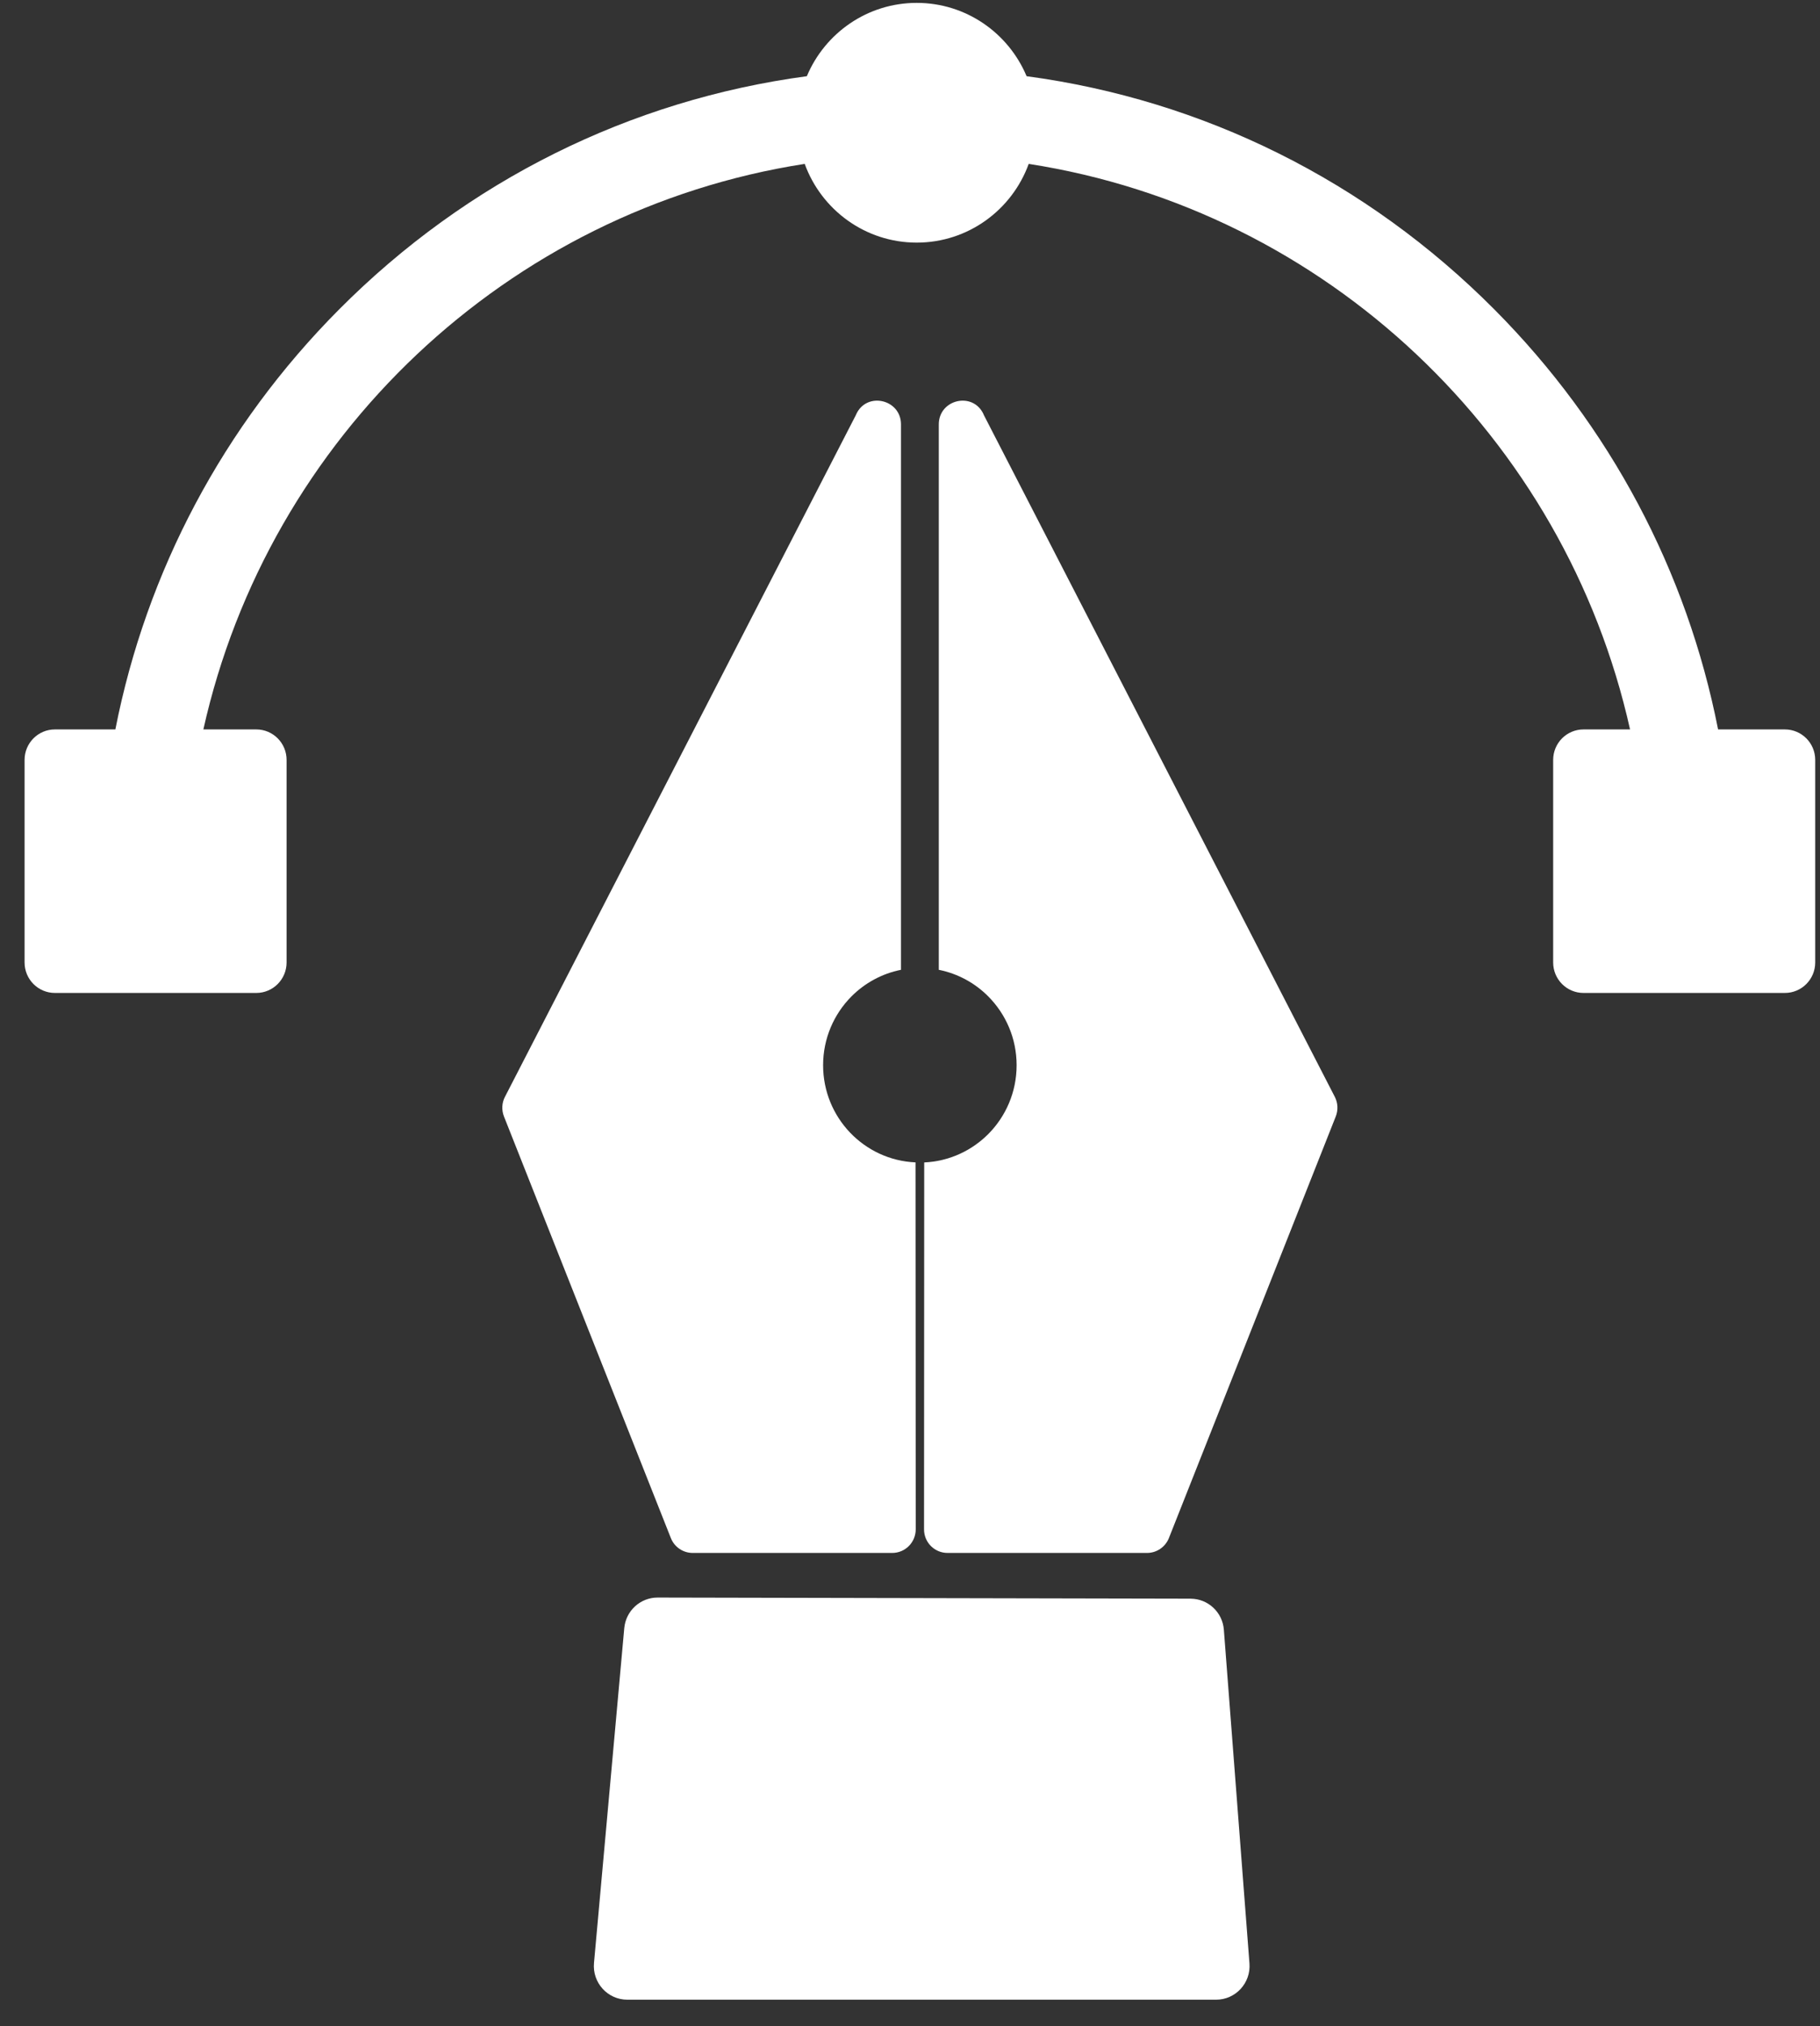
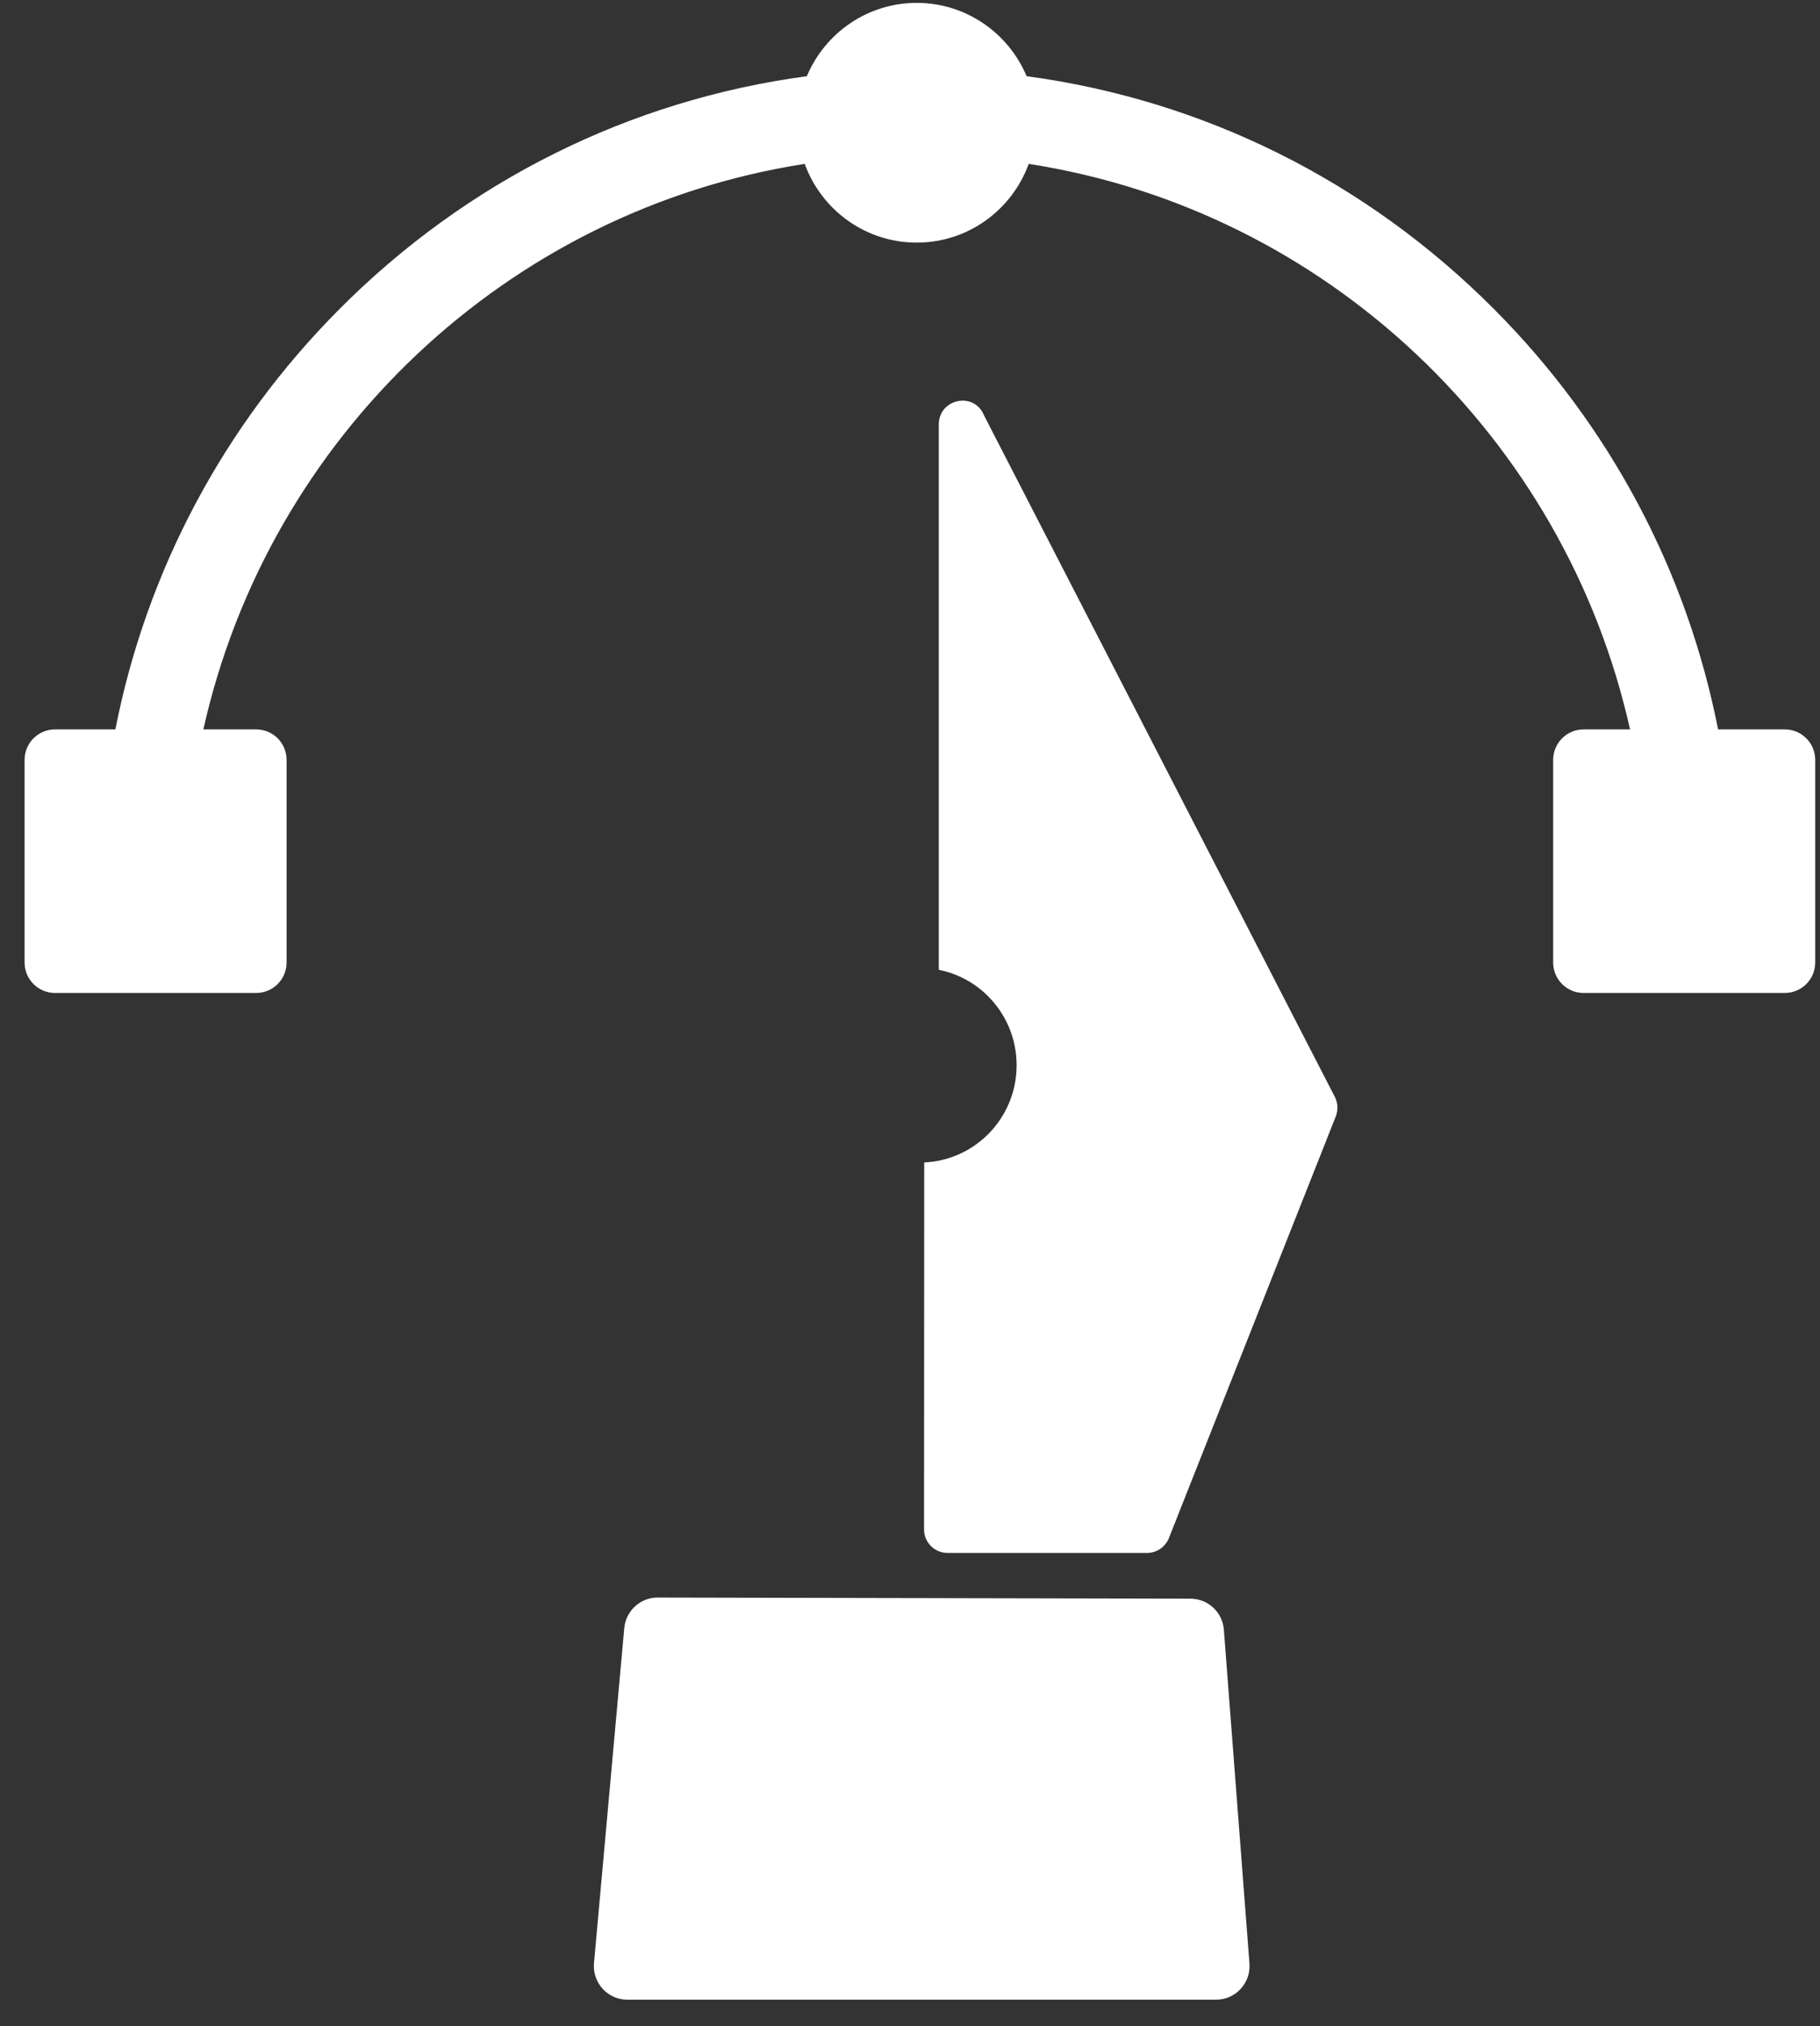
<svg xmlns="http://www.w3.org/2000/svg" width="62" height="69" viewBox="0 0 62 69" fill="none">
  <rect x="0" y="0" width="62" height="69" fill="#333333" stroke="none" />
  <path d="M40.558 54.441C34.506 54.428 28.456 54.416 22.404 54.403C21.813 54.402 21.32 54.854 21.266 55.446C20.922 59.246 20.578 63.047 20.235 66.847C20.174 67.519 20.699 68.098 21.37 68.098H41.427C42.092 68.098 42.615 67.53 42.564 66.863C42.273 63.075 41.983 59.287 41.692 55.5C41.647 54.903 41.153 54.443 40.558 54.442V54.441Z" fill="white" />
-   <path d="M31.195 52.08C31.195 52.524 30.837 52.884 30.395 52.884H23.597C23.269 52.884 22.974 52.683 22.853 52.377L17.168 38.02C17.083 37.802 17.094 37.558 17.202 37.351L29.156 14.135C29.156 14.135 29.161 14.123 29.17 14.102C29.531 13.327 30.693 13.597 30.693 14.453V33.026C30.04 33.156 29.459 33.478 29.005 33.933C28.409 34.533 28.04 35.361 28.04 36.275C28.04 38.055 29.436 39.508 31.188 39.584C31.188 40.148 31.193 49.287 31.195 52.08Z" fill="white" />
  <path d="M45.504 38.02L39.82 52.377C39.698 52.683 39.403 52.884 39.075 52.884H32.278C31.835 52.884 31.477 52.524 31.478 52.08C31.479 49.288 31.484 40.161 31.484 39.586C32.335 39.548 33.102 39.185 33.667 38.619C34.263 38.019 34.632 37.191 34.632 36.275C34.632 35.359 34.263 34.533 33.667 33.933C33.215 33.478 32.632 33.156 31.981 33.026V14.453C31.981 13.597 33.141 13.327 33.503 14.102C33.512 14.123 33.516 14.135 33.516 14.135L45.471 37.351C45.578 37.558 45.59 37.802 45.504 38.02Z" fill="white" />
  <path d="M61.837 25.878V32.776C61.837 33.349 61.375 33.814 60.803 33.814H53.944C53.372 33.814 52.91 33.349 52.91 32.776V25.878C52.91 25.305 53.372 24.84 53.944 24.84H55.529C53.309 14.887 45.176 7.154 35.044 5.581C34.475 7.146 32.982 8.262 31.229 8.262C29.477 8.262 27.982 7.146 27.413 5.581C17.282 7.154 9.149 14.887 6.928 24.84H8.731C9.301 24.84 9.763 25.305 9.763 25.878V32.776C9.763 33.349 9.301 33.814 8.731 33.814H1.87C1.3 33.814 0.837 33.349 0.837 32.776V25.878C0.837 25.305 1.3 24.84 1.87 24.84H3.93C4.988 19.457 7.603 14.507 11.549 10.54C15.913 6.152 21.471 3.402 27.486 2.595C28.102 1.128 29.547 0.098 31.229 0.098C32.912 0.098 34.356 1.128 34.972 2.595C40.987 3.402 46.544 6.152 50.909 10.54C54.855 14.507 57.469 19.457 58.528 24.84H60.803C61.375 24.84 61.837 25.305 61.837 25.878Z" fill="white" />
</svg>